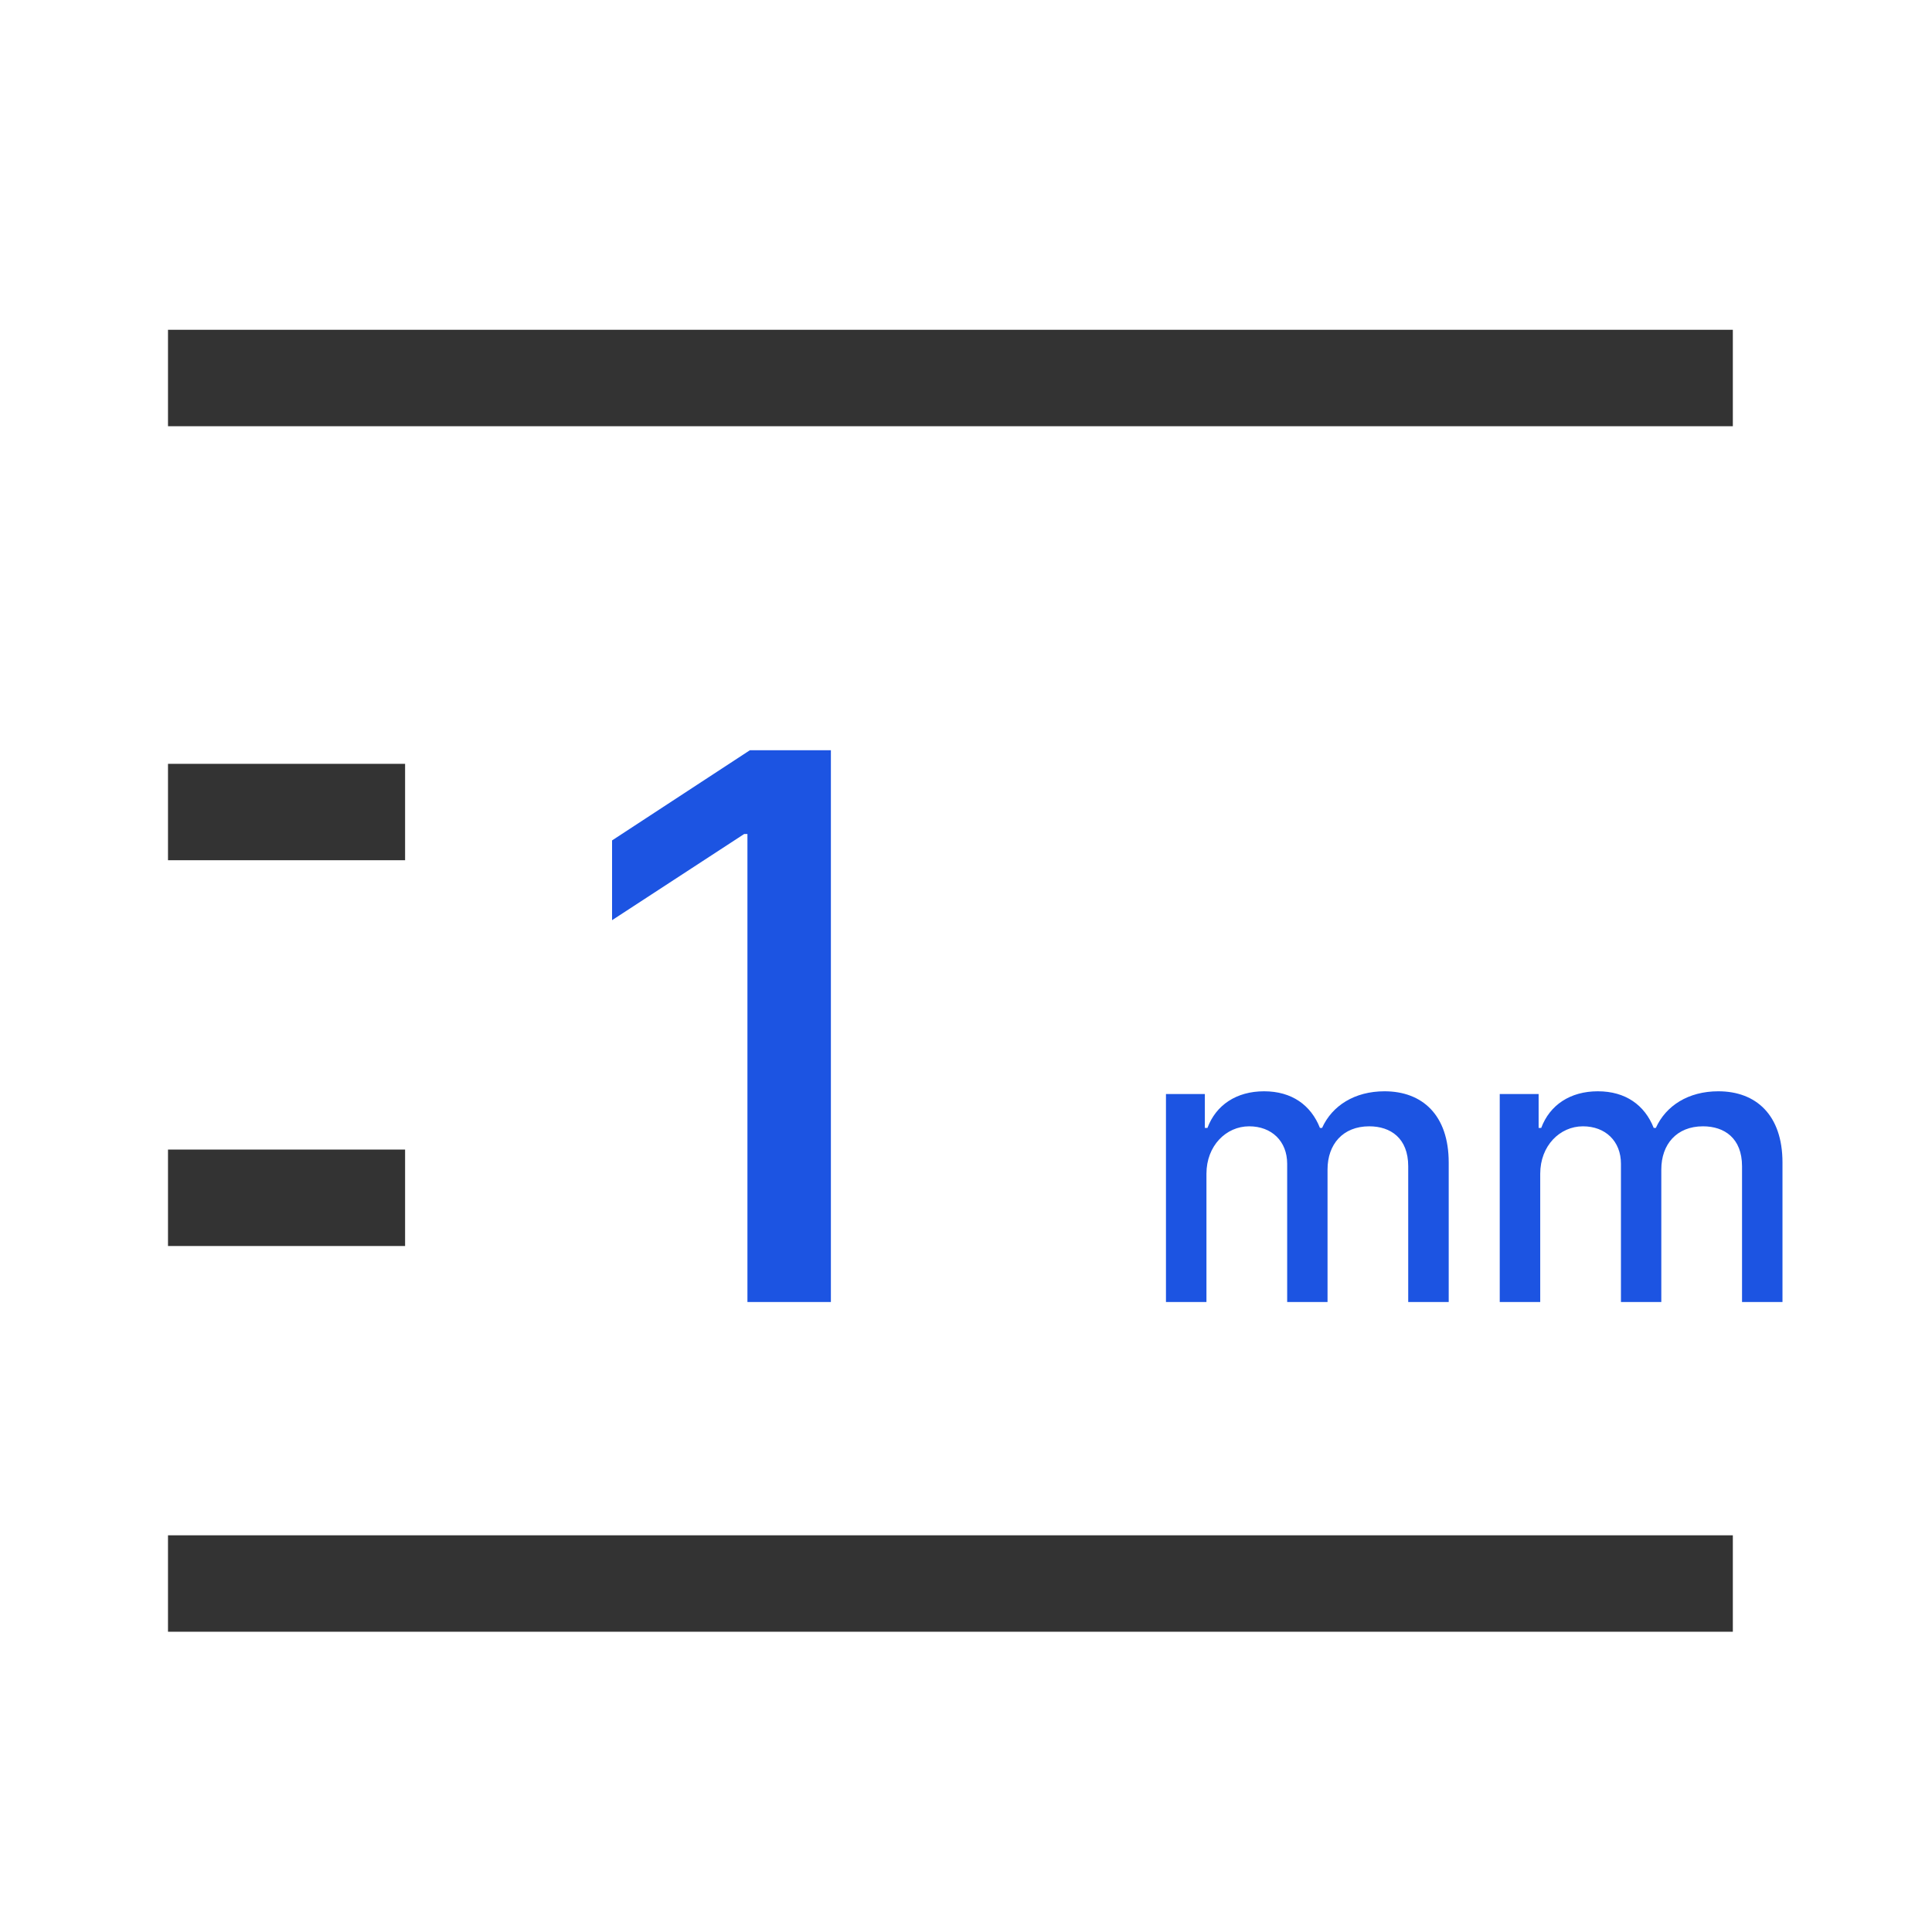
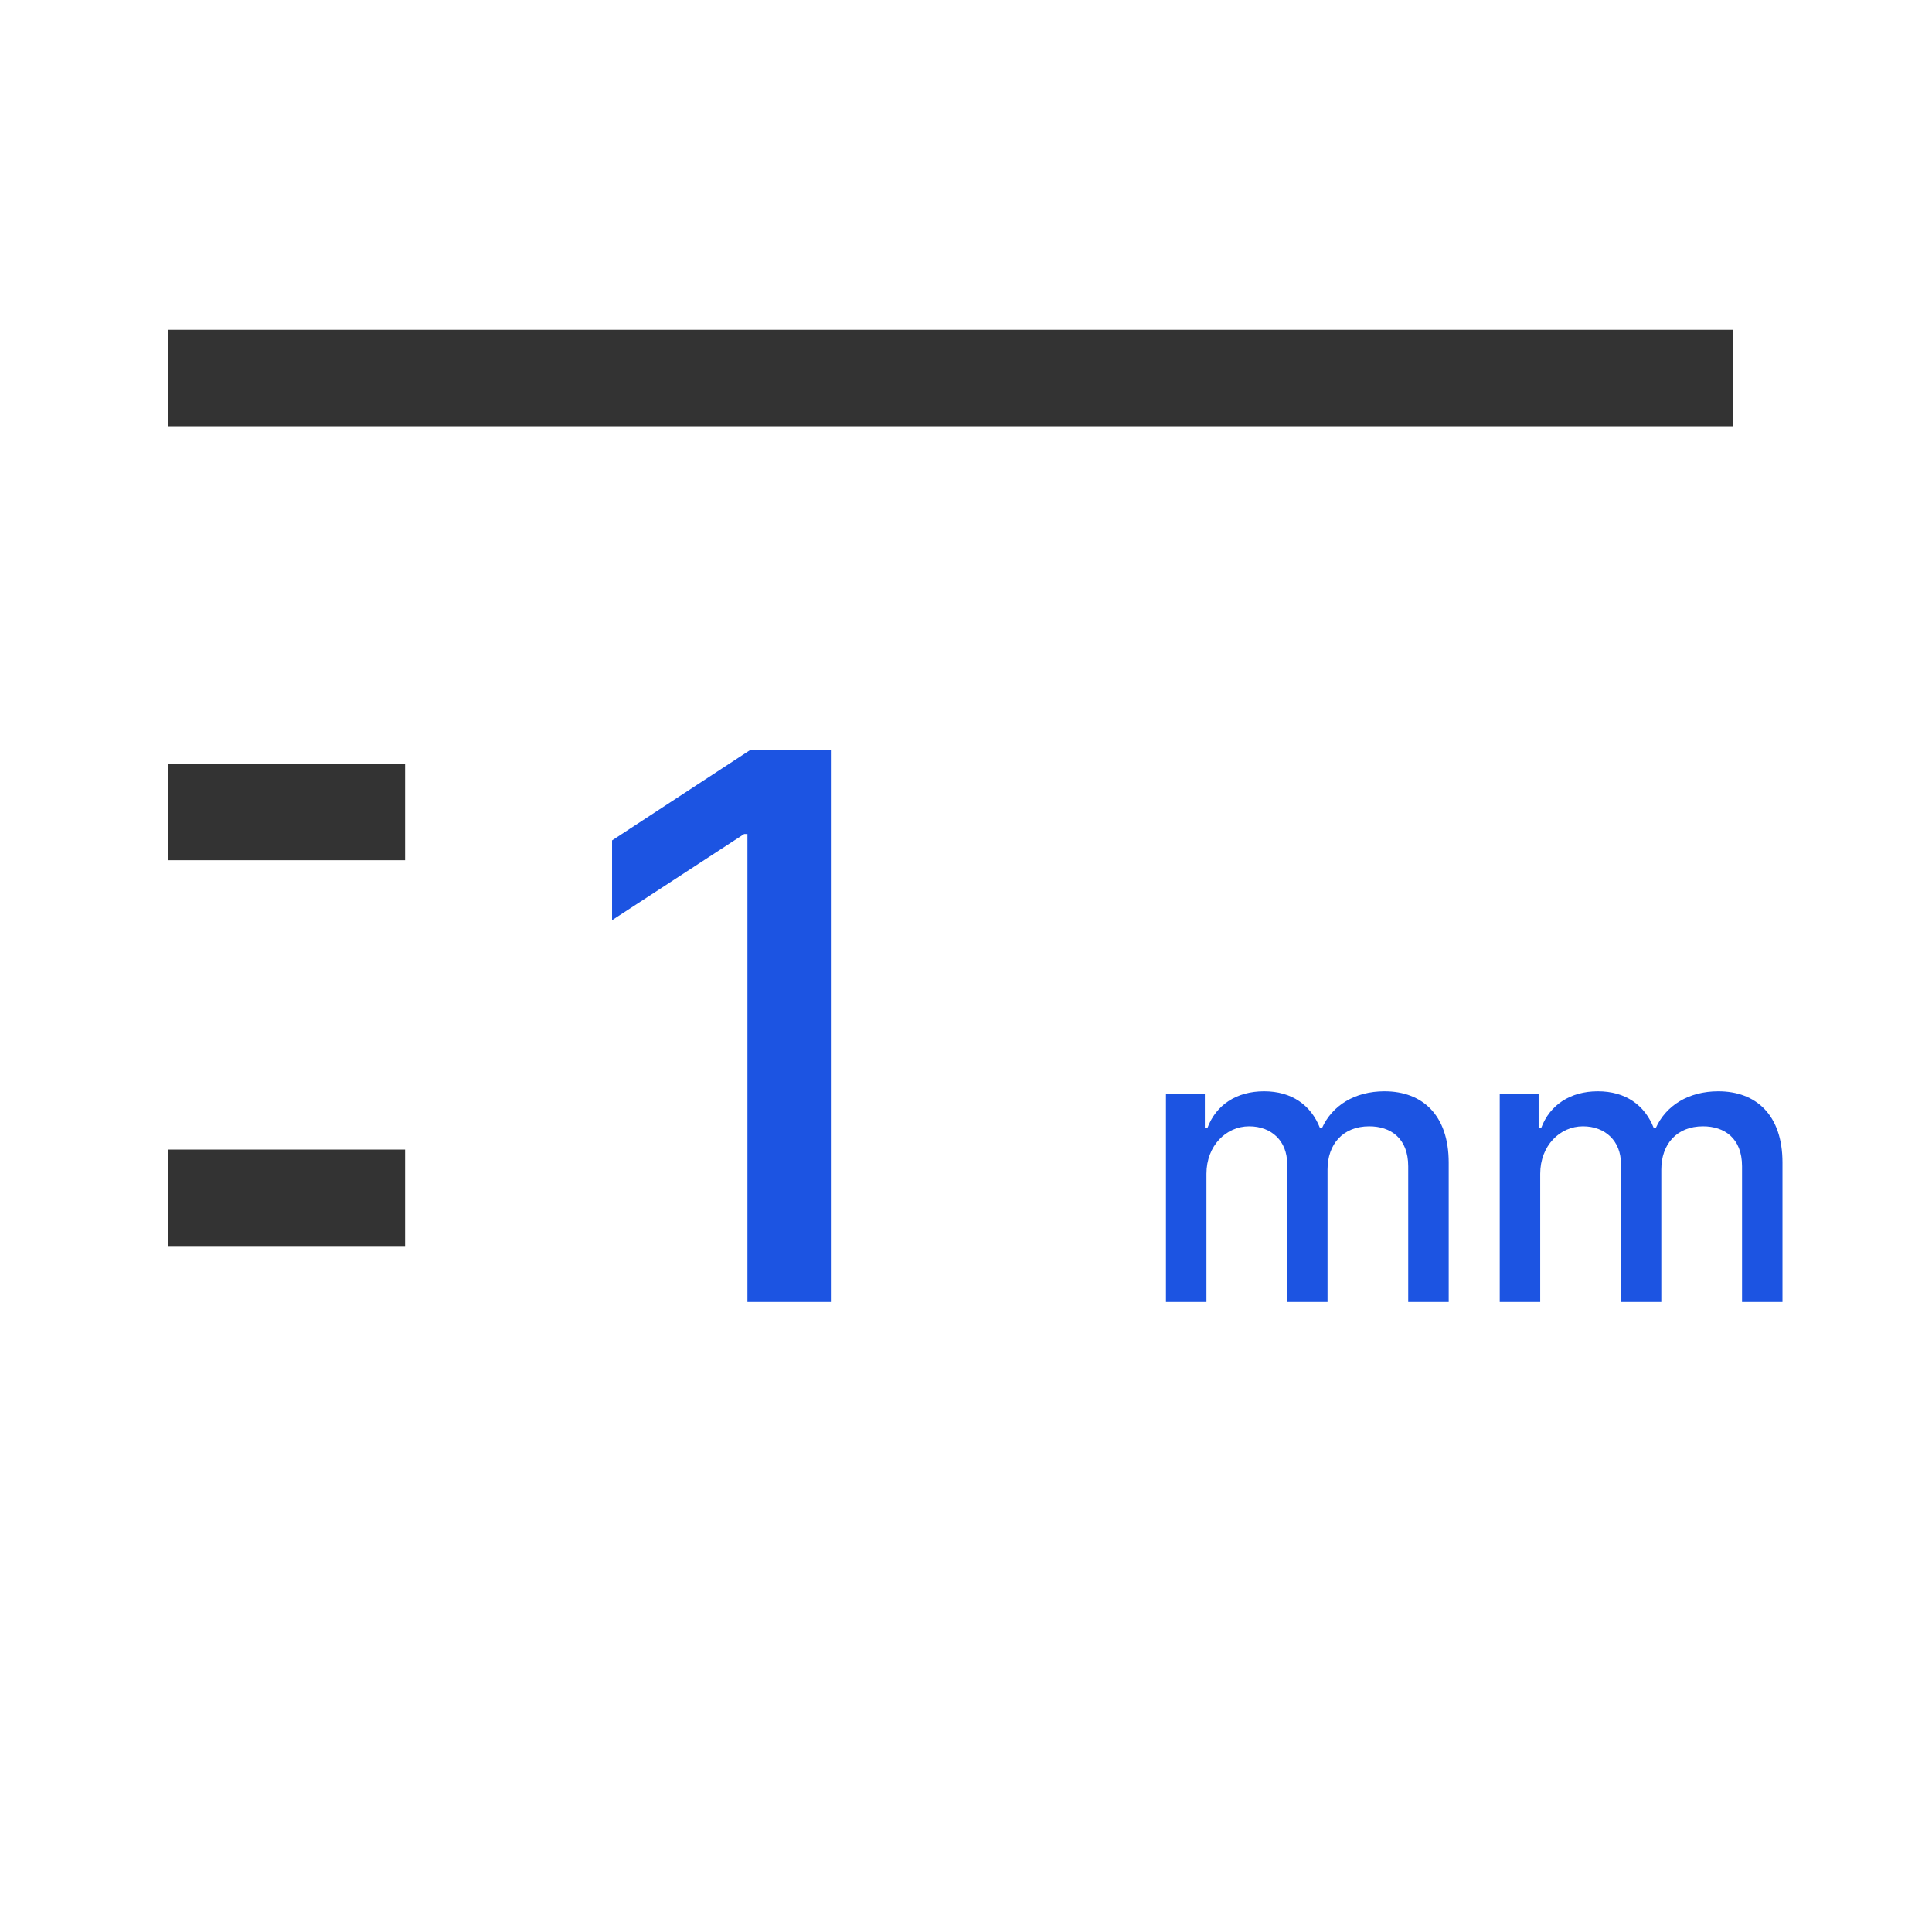
<svg xmlns="http://www.w3.org/2000/svg" fill="none" version="1.1" width="46" height="46" viewBox="0 0 46 46">
  <defs>
    <clipPath id="master_svg0_5064_027910">
      <rect x="0" y="0" width="46" height="46" rx="0" />
    </clipPath>
  </defs>
  <g style="mix-blend-mode:passthrough" clip-path="url(#master_svg0_5064_027910)">
    <g style="mix-blend-mode:passthrough">
      <g style="mix-blend-mode:passthrough">
        <path d="M19.783,17.863L17.854,17.863L14.573,20.01L14.573,21.909L17.719,19.857L17.796,19.857L17.796,31L19.783,31L19.783,17.863ZM27.761,31L28.725,31L28.725,27.946C28.725,27.281,29.192,26.817,29.742,26.817C30.277,26.817,30.647,27.171,30.647,27.709L30.647,31L31.608,31L31.608,27.845C31.608,27.248,31.971,26.817,32.601,26.817C33.11,26.817,33.529,27.1,33.529,27.768L33.529,31L34.493,31L34.493,27.68C34.493,26.547,33.864,25.983,32.965,25.983C32.252,25.983,31.717,26.326,31.478,26.855L31.427,26.855C31.212,26.311,30.756,25.983,30.097,25.983C29.441,25.983,28.953,26.308,28.749,26.855L28.687,26.855L28.687,26.048L27.761,26.048L27.761,31ZM35.708,31L36.672,31L36.672,27.946C36.672,27.281,37.139,26.817,37.689,26.817C38.224,26.817,38.594,27.171,38.594,27.709L38.594,31L39.555,31L39.555,27.845C39.555,27.248,39.918,26.817,40.548,26.817C41.057,26.817,41.477,27.1,41.477,27.768L41.477,31L42.44,31L42.44,27.68C42.44,26.547,41.811,25.983,40.912,25.983C40.199,25.983,39.664,26.326,39.425,26.855L39.374,26.855C39.159,26.311,38.703,25.983,38.044,25.983C37.388,25.983,36.9,26.308,36.696,26.855L36.634,26.855L36.634,26.048L35.708,26.048L35.708,31Z" fill="#1C54E2" fill-opacity="1" />
      </g>
      <g style="mix-blend-mode:passthrough">
-         <line x1="4" y1="37.703" x2="41.258" y2="37.703" fill-opacity="0" stroke-opacity="1" stroke="#333333" fill="none" stroke-width="2.296" />
-       </g>
+         </g>
      <g style="mix-blend-mode:passthrough">
        <path d="M4,10.148C4,10.148,41.258,10.148,41.258,10.148C41.258,10.148,41.258,7.852,41.258,7.852C41.258,7.852,4,7.852,4,7.852C4,7.852,4,10.148,4,10.148C4,10.148,4,10.148,4,10.148Z" fill="#333333" fill-opacity="1" />
      </g>
      <g style="mix-blend-mode:passthrough" transform="matrix(-3.3624143469523915e-8,1,-1,-5.682480619384478e-8,27.83,8.541)">
        <path d="M11.941,23.83C11.941,23.83,11.941,18.185,11.941,18.185C11.941,18.185,9.645,18.185,9.645,18.185C9.645,18.185,9.645,23.83,9.645,23.83C9.645,23.83,11.941,23.83,11.941,23.83C11.941,23.83,11.941,23.83,11.941,23.83Z" fill="#333333" fill-opacity="1" />
      </g>
      <g style="mix-blend-mode:passthrough" transform="matrix(-3.3624143469523915e-8,1,-1,-5.682480619384478e-8,37.015,17.726)">
        <path d="M11.941,33.015C11.941,33.015,11.941,27.37,11.941,27.37C11.941,27.37,9.645,27.37,9.645,27.37C9.645,27.37,9.645,33.015,9.645,33.015C9.645,33.015,11.941,33.015,11.941,33.015C11.941,33.015,11.941,33.015,11.941,33.015Z" fill="#333333" fill-opacity="1" />
      </g>
    </g>
  </g>
</svg>